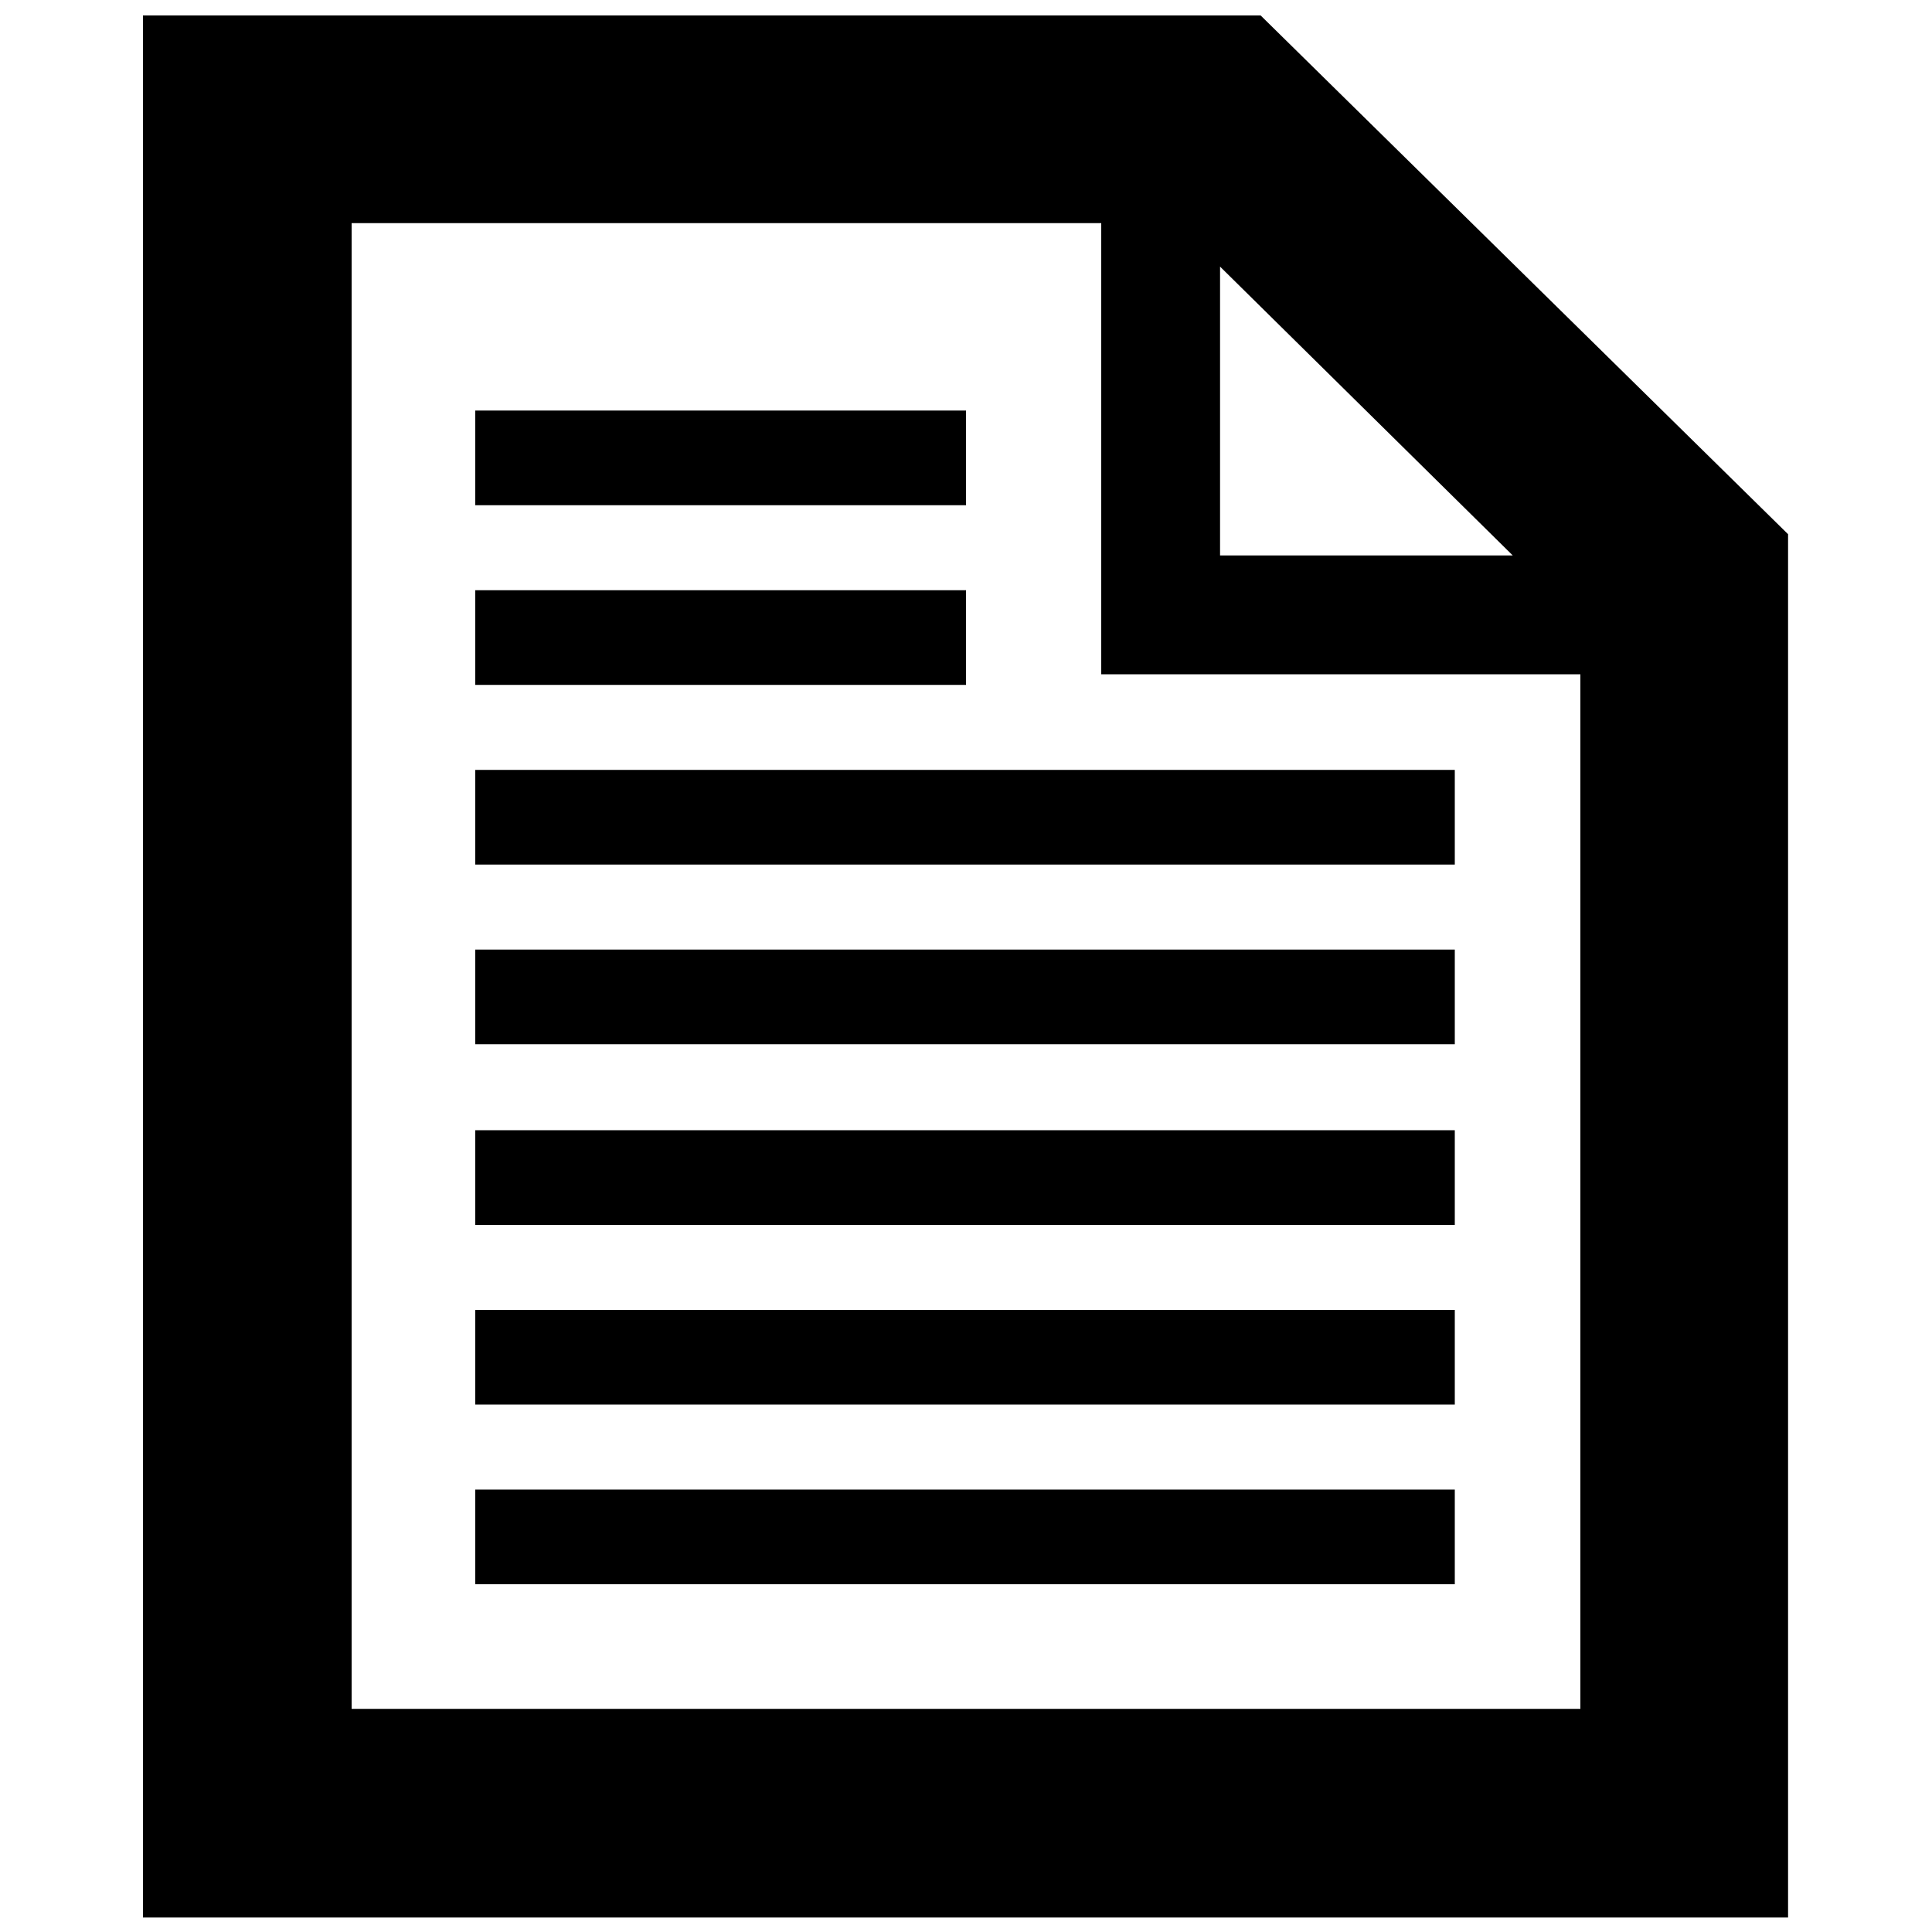
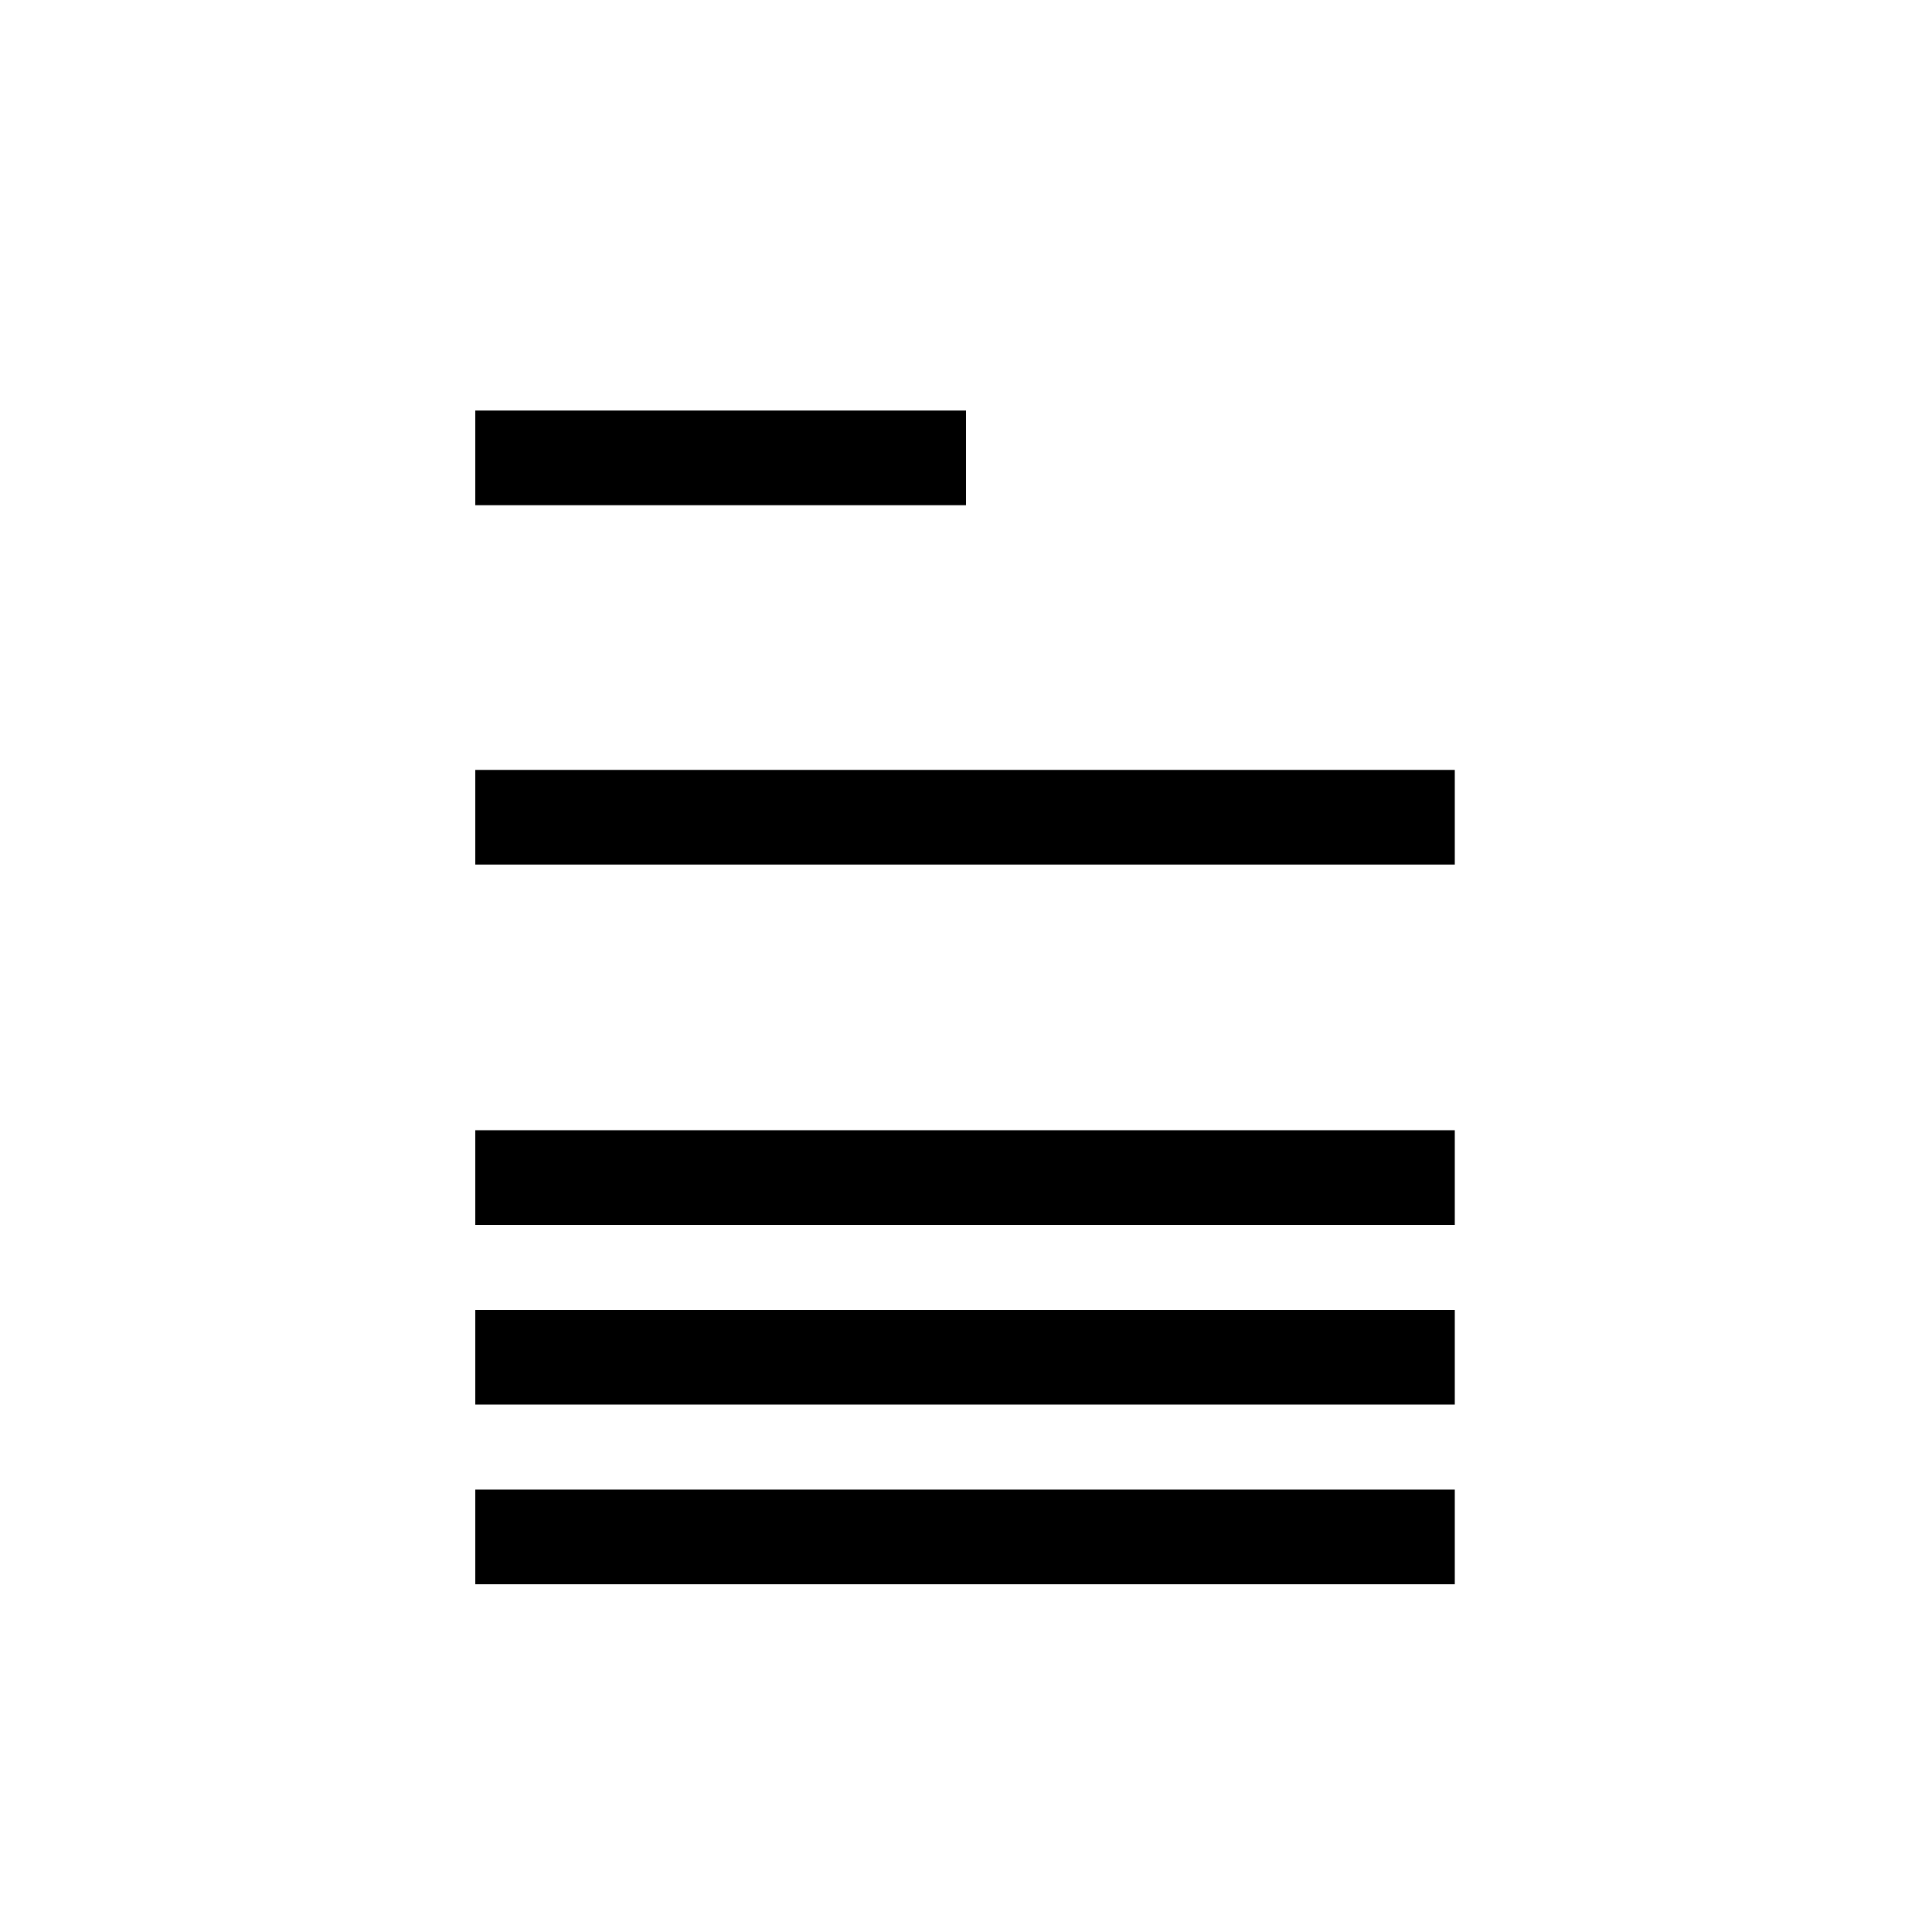
<svg xmlns="http://www.w3.org/2000/svg" id="Layer_1" data-name="Layer 1" viewBox="0 0 200 200">
  <title>icon_fact-sheet</title>
  <g id="Layer_2" data-name="Layer 2">
-     <path class="colour" d="M130.5,1.6H14.8V198.5H185.1V55.3Zm-4.2,26,30.3,29.9H126.3Zm37.3,149.3H36.4V23.1H114V69.8h49.6Z" />
    <rect class="colour" x="49.2" y="42.5" width="50.8" height="9.8" />
-     <rect class="colour" x="49.2" y="61.1" width="50.8" height="9.8" />
    <rect class="colour" x="49.2" y="135.6" width="101.4" height="9.8" />
    <rect class="colour" x="49.2" y="154.2" width="101.4" height="9.8" />
-     <rect class="colour" x="49.2" y="98.3" width="101.4" height="9.8" />
    <rect class="colour" x="49.2" y="79.7" width="101.4" height="9.8" />
    <rect class="colour" x="49.2" y="117" width="101.4" height="9.8" />
  </g>
</svg>